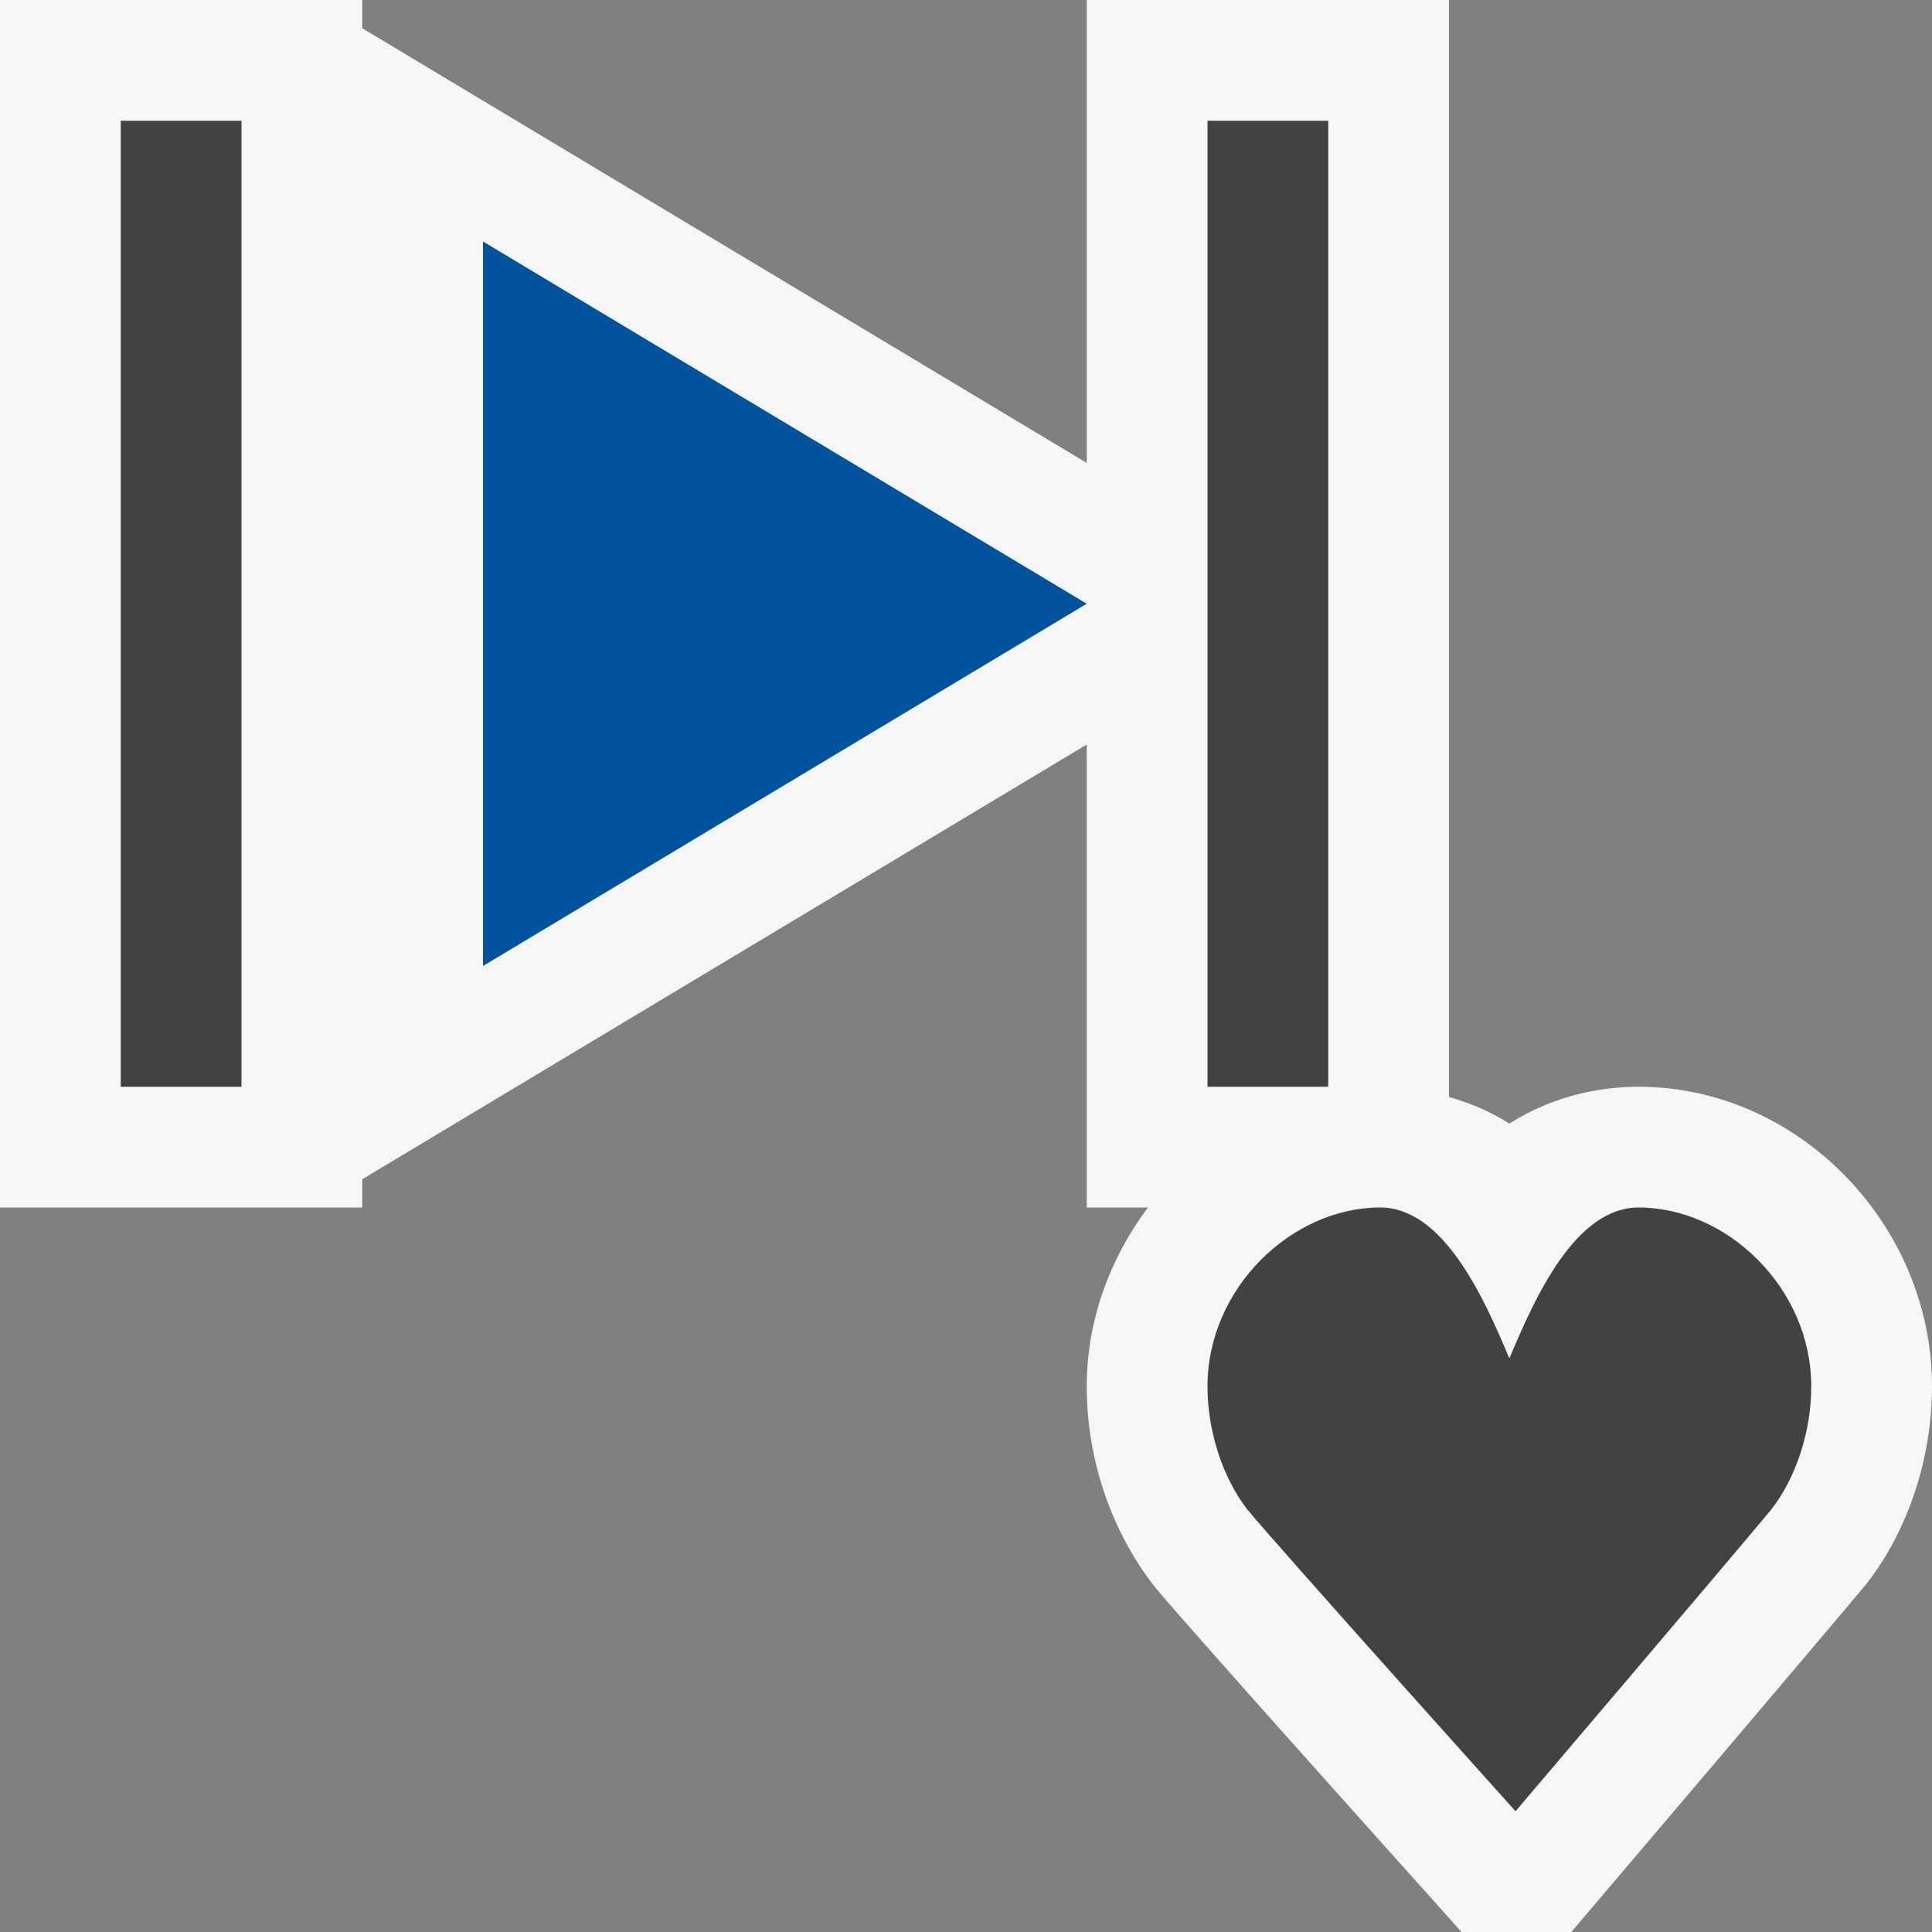
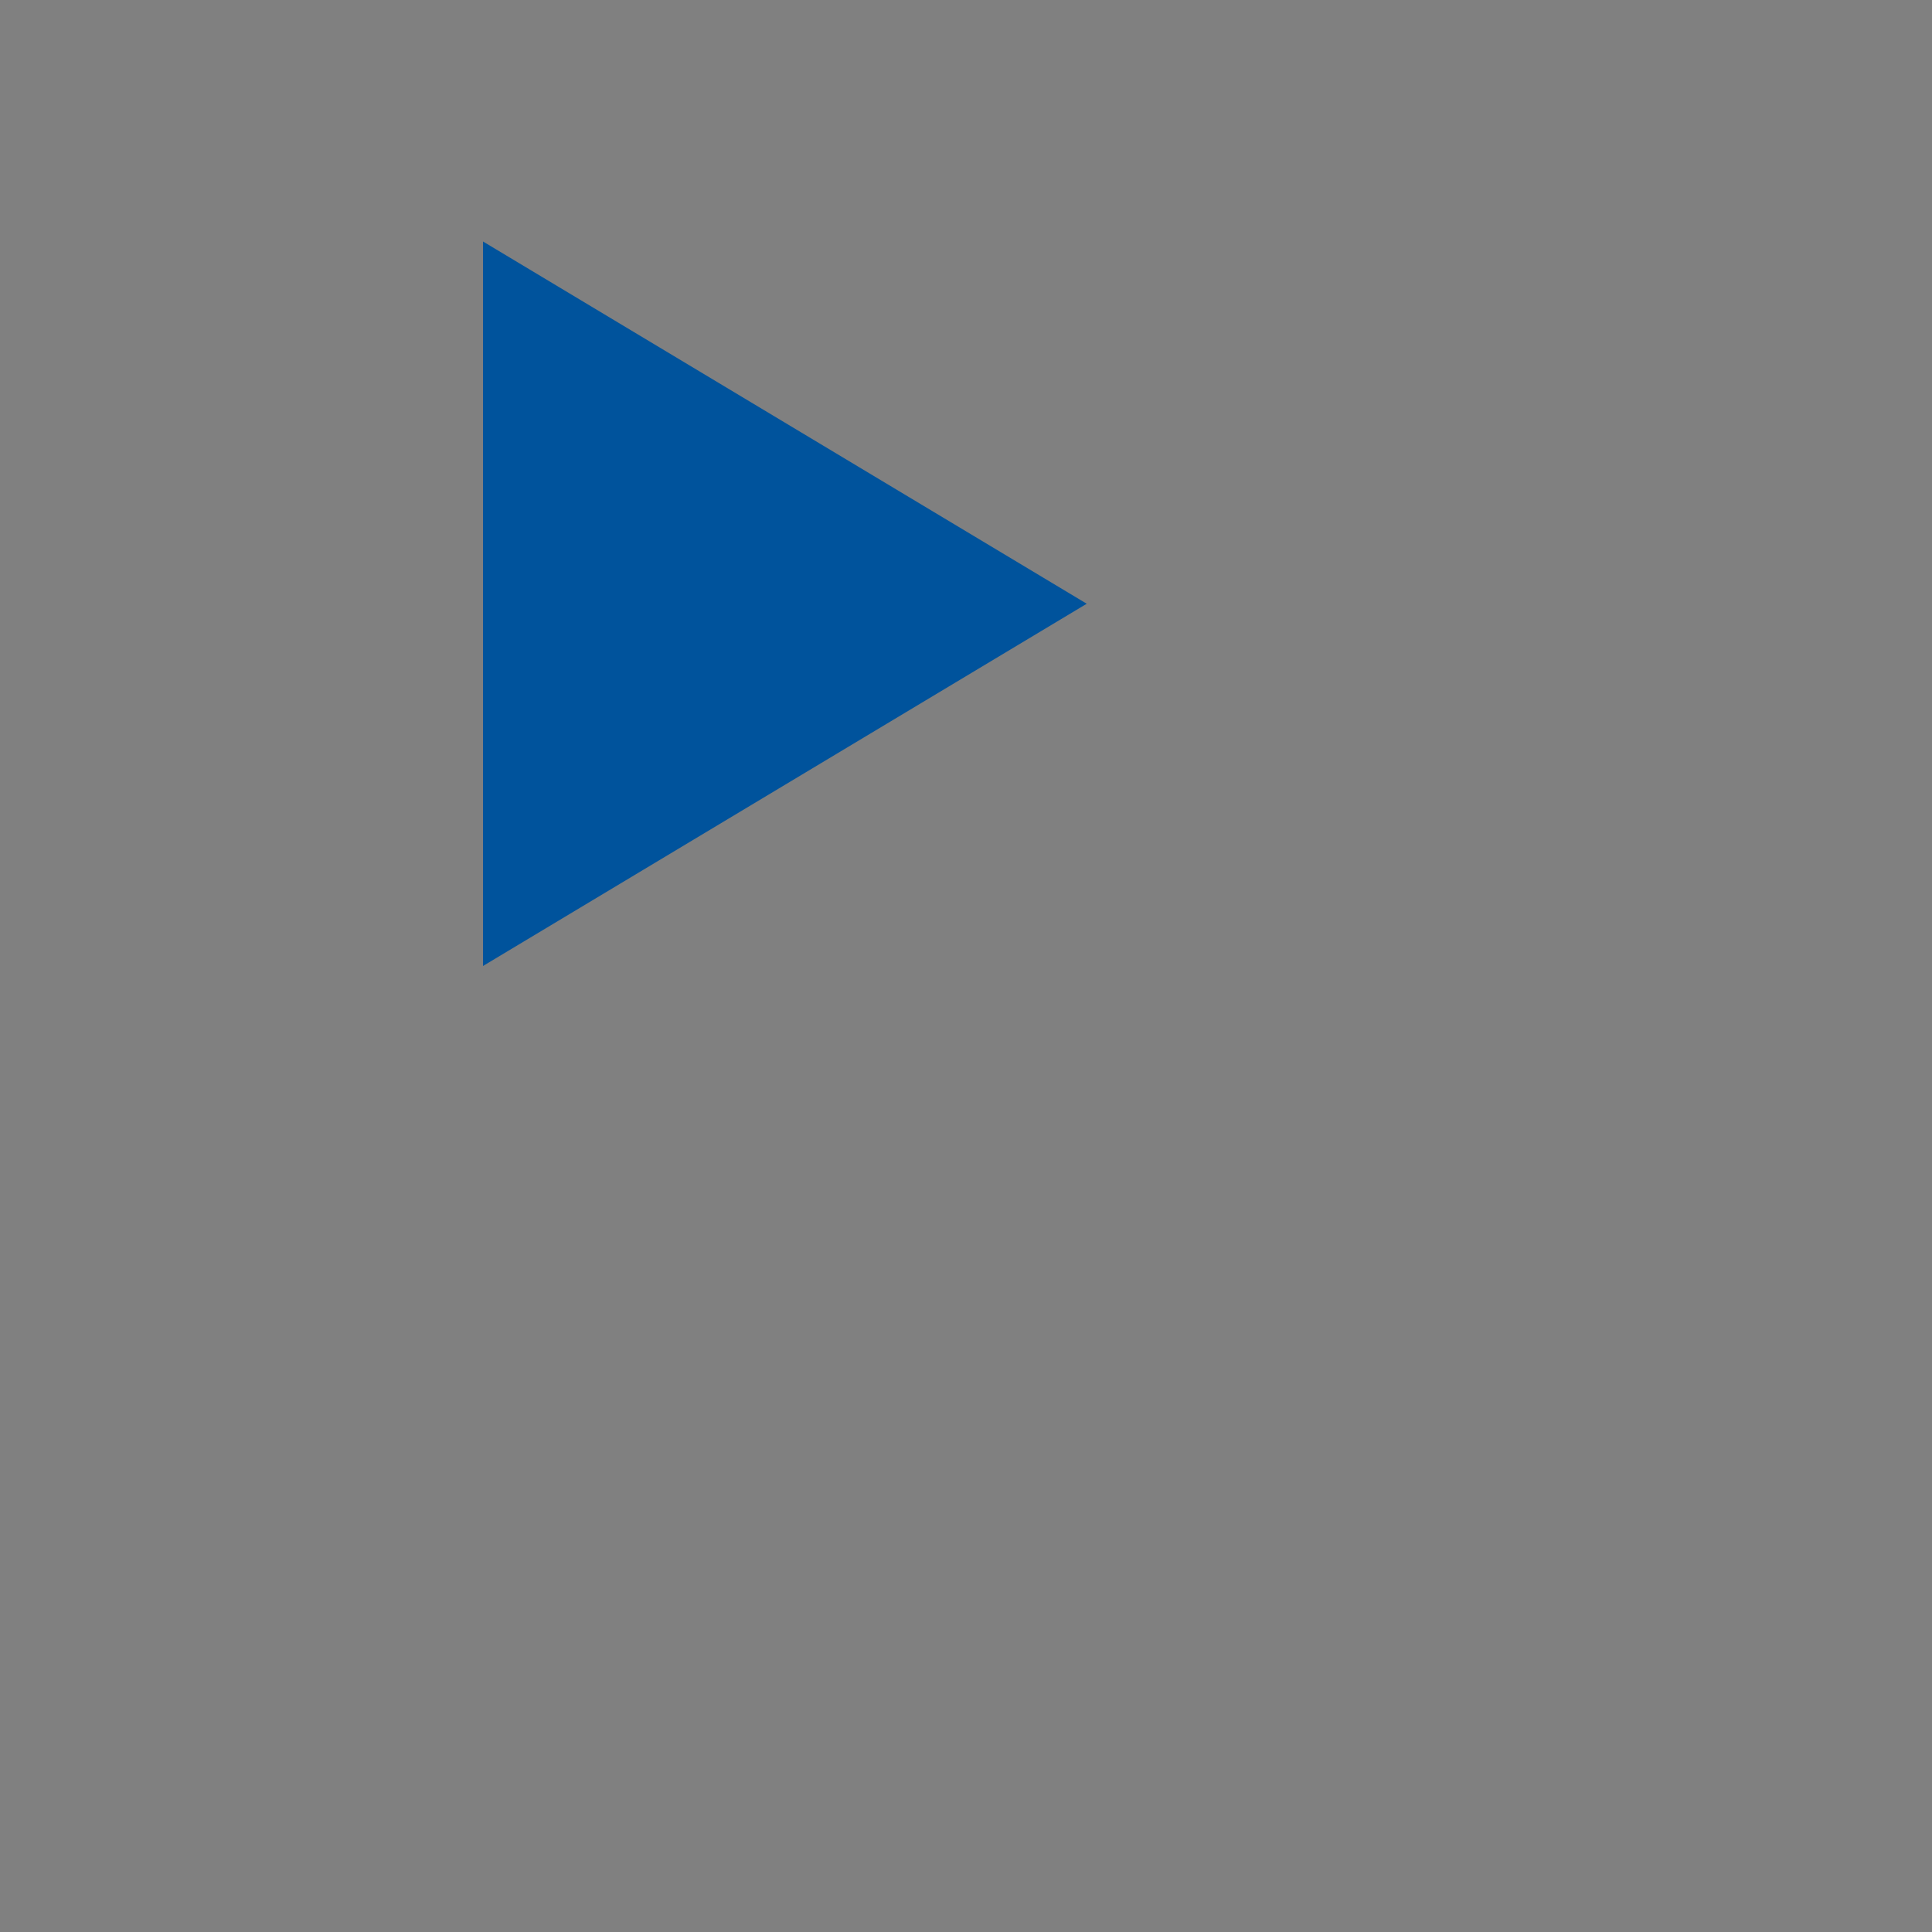
<svg xmlns="http://www.w3.org/2000/svg" width="16" height="16">
  <rect width="100%" height="100%" fill="#808080" stroke="none" />
  <style type="text/css">.icon-canvas-transparent{opacity:0;fill:#F6F6F6;} .icon-vs-out{fill:#F6F6F6;} .icon-vs-bg{fill:#424242;} .icon-vs-action-blue{fill:#00539C;}</style>
-   <path class="icon-canvas-transparent" d="M16 16h-16v-16h16v16z" id="canvas" />
-   <path class="icon-vs-out" d="M16 11.482c0 .594-.197 1.189-.54 1.631-.312.376-2.148 2.535-2.148 2.535l-.299.352h-.909l-.297-.332s-1.953-2.175-2.246-2.529c-.365-.469-.561-1.063-.561-1.657 0-.552.194-1.064.507-1.482h-.507v-3.834l-6 3.6v.234h-3v-10h3v.234l6 3.6v-3.834h3v9.085c.161.046.33.112.5.22.394-.25.795-.305 1.071-.305 1.317 0 2.429 1.137 2.429 2.482z" id="outline" />
-   <path class="icon-vs-bg" d="M2 9h-1v-8h1v8zm9-8h-1v8h1v-8zm2.571 9c-.527 0-.86.747-1.071 1.25-.211-.503-.545-1.25-1.071-1.25-.728 0-1.429.664-1.429 1.482 0 .375.127.756.329 1.018.29.35 2.222 2.5 2.222 2.5s1.829-2.15 2.119-2.5c.203-.262.33-.643.33-1.018 0-.818-.7-1.482-1.429-1.482z" id="iconBg" />
  <path class="icon-vs-action-blue" d="M4 2l5 3-5 3v-6z" id="colorAction" />
</svg>